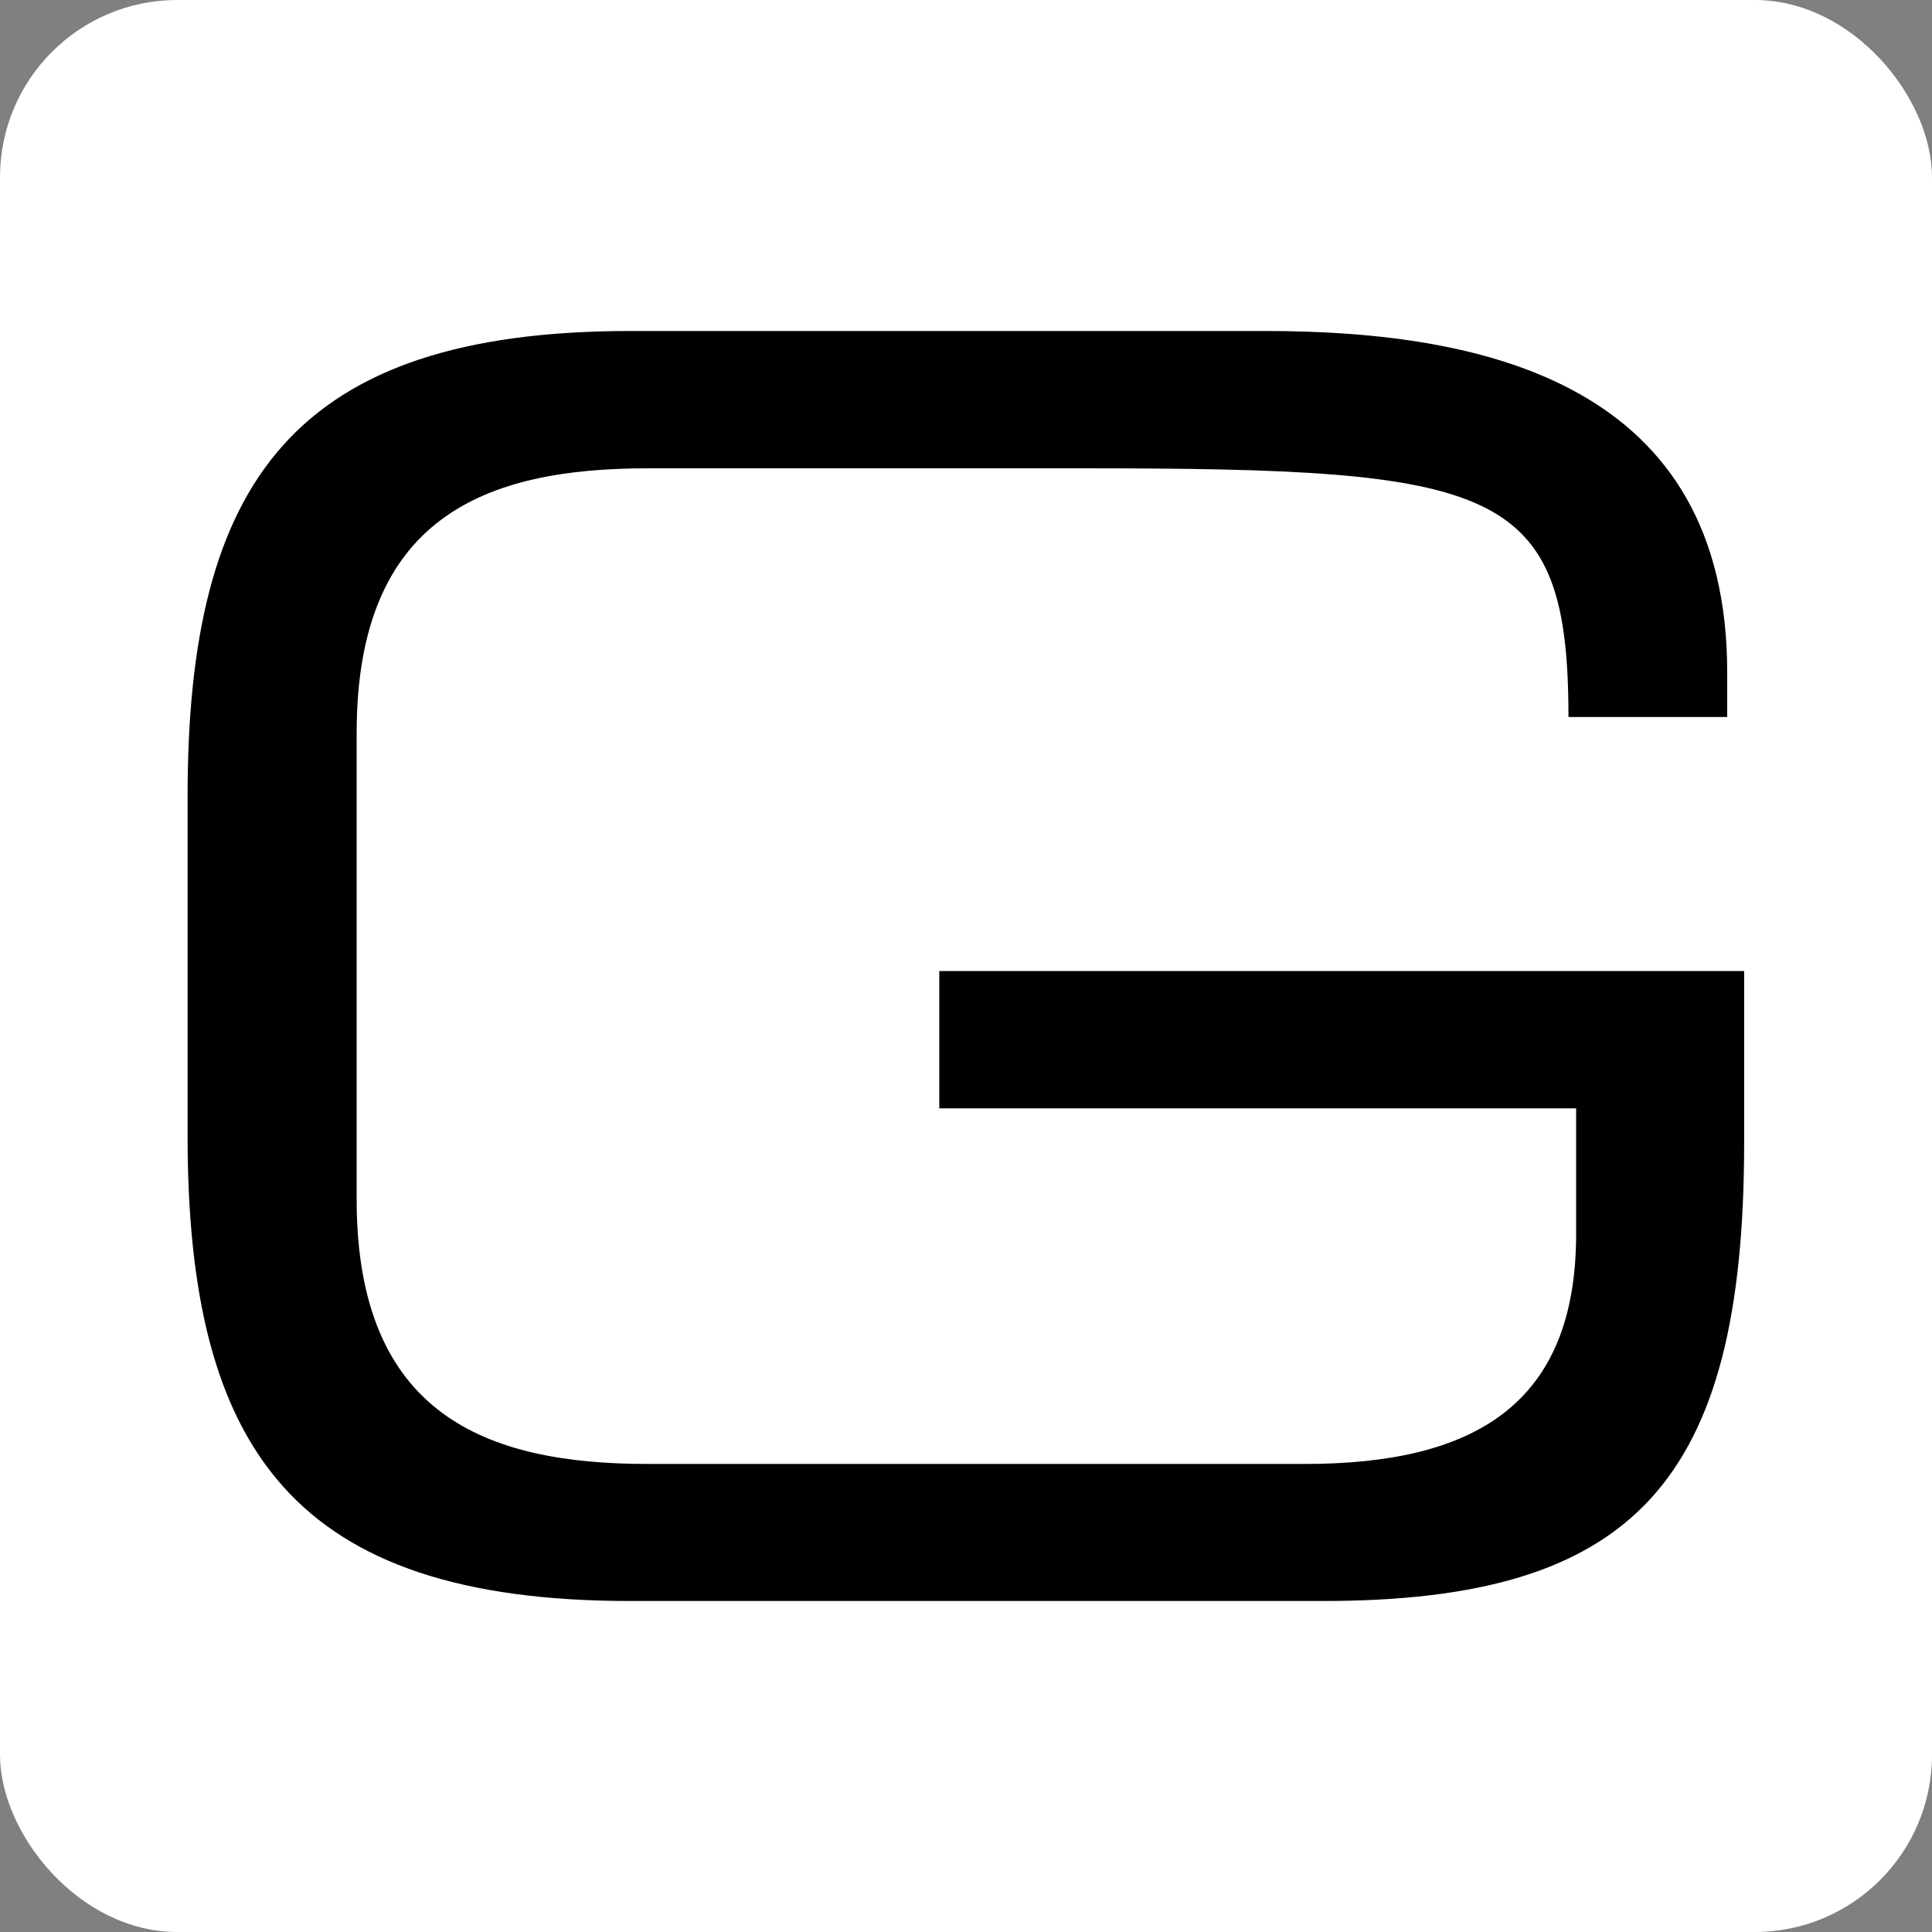
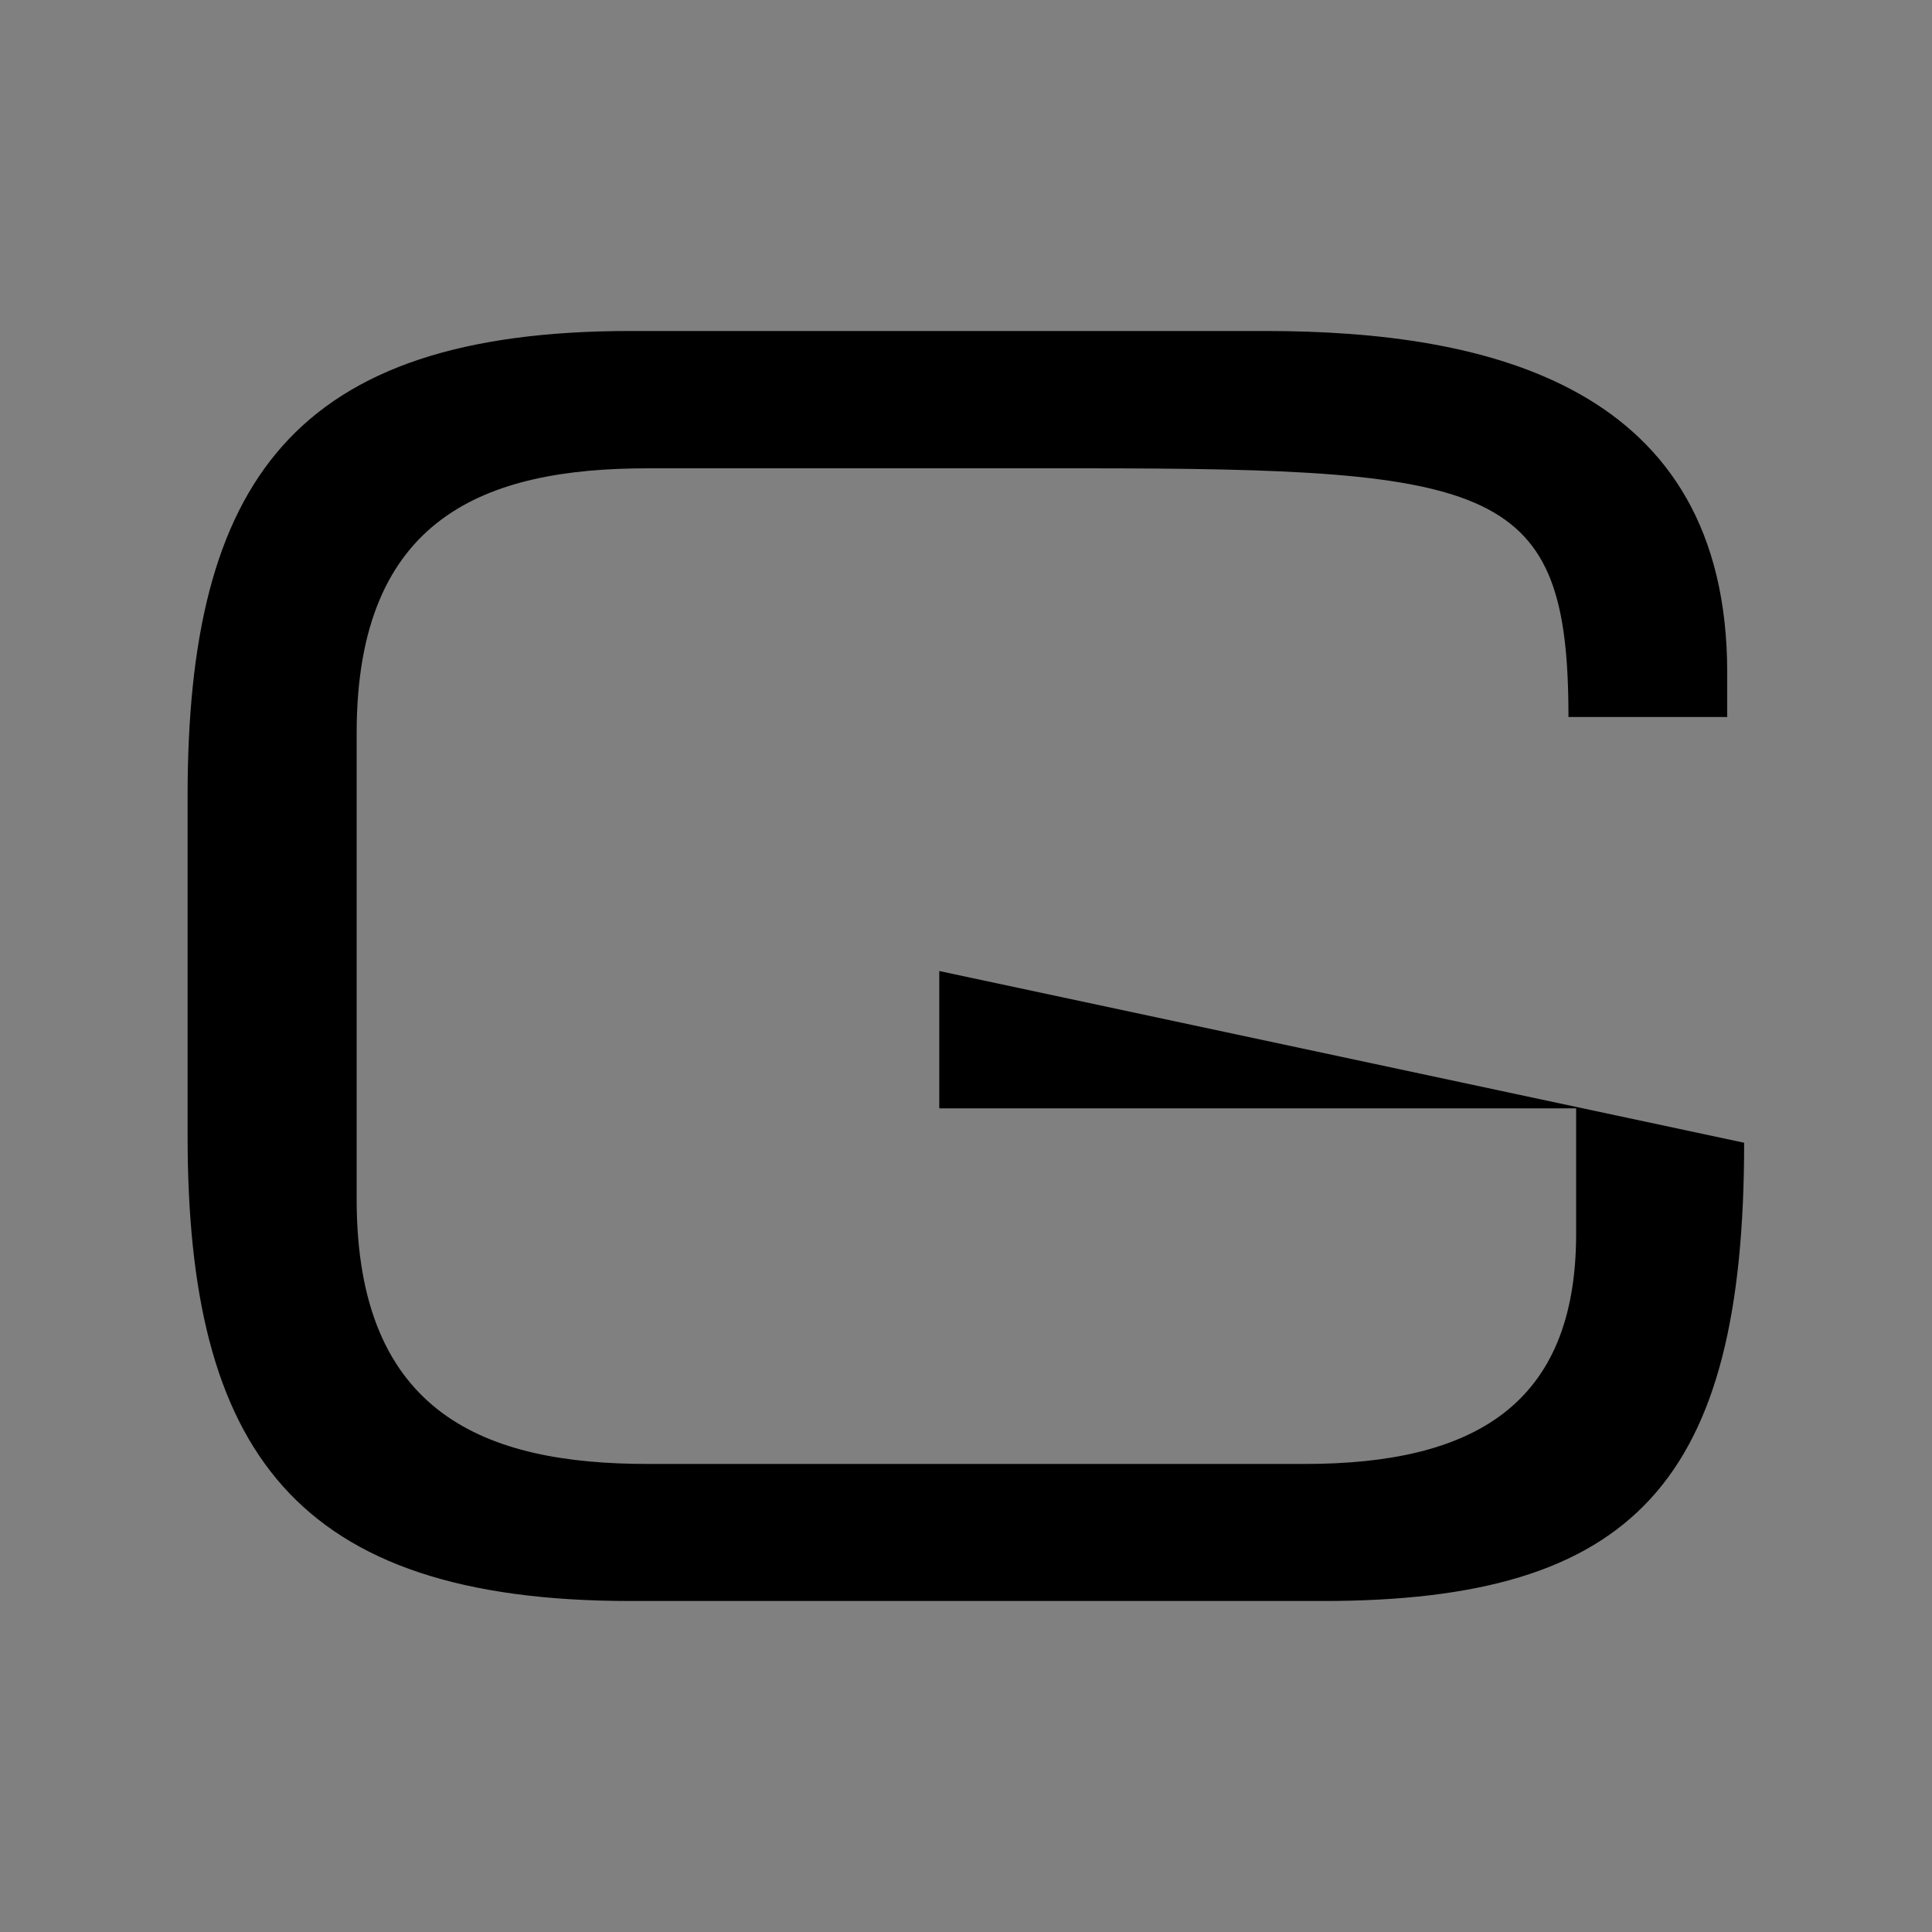
<svg xmlns="http://www.w3.org/2000/svg" viewBox="0 0 73.02 73.02">
  <rect x="0" y="0" width="73.02" height="73.02" fill="#808080" stroke="none" />
  <defs>
    <style>.cls-1{fill:#fff;}</style>
  </defs>
  <g id="圖層_2" data-name="圖層 2">
    <g id="圖層_1-2" data-name="圖層 1">
-       <rect class="cls-1" width="73.02" height="73.02" rx="6.7" />
-       <path d="M65.92,43.19C65.92,56,61.77,60.51,50,60.51H23.83c-12.72,0-16.74-5.71-16.74-17.58V30.09c0-11.87,4-17.58,16.74-17.58h24c8.43,0,17.45,2.07,17.45,12.91V27.1h-6c0-8.75-2.66-9.4-18.36-9.4H24.48c-6.1,0-11,1.81-11,10V45.33c0,8.17,4.93,10,11,10H49.32c6.35,0,10.25-2.21,10.25-8.69V41.89H35.5V36.7H65.92Z" />
+       <path d="M65.92,43.19C65.92,56,61.77,60.51,50,60.51H23.83c-12.72,0-16.74-5.71-16.74-17.58V30.09c0-11.87,4-17.58,16.74-17.58h24c8.43,0,17.45,2.07,17.45,12.91V27.1h-6c0-8.75-2.66-9.4-18.36-9.4H24.48c-6.1,0-11,1.81-11,10V45.33c0,8.17,4.93,10,11,10H49.32c6.35,0,10.25-2.21,10.25-8.69V41.89H35.5V36.7Z" />
    </g>
  </g>
</svg>